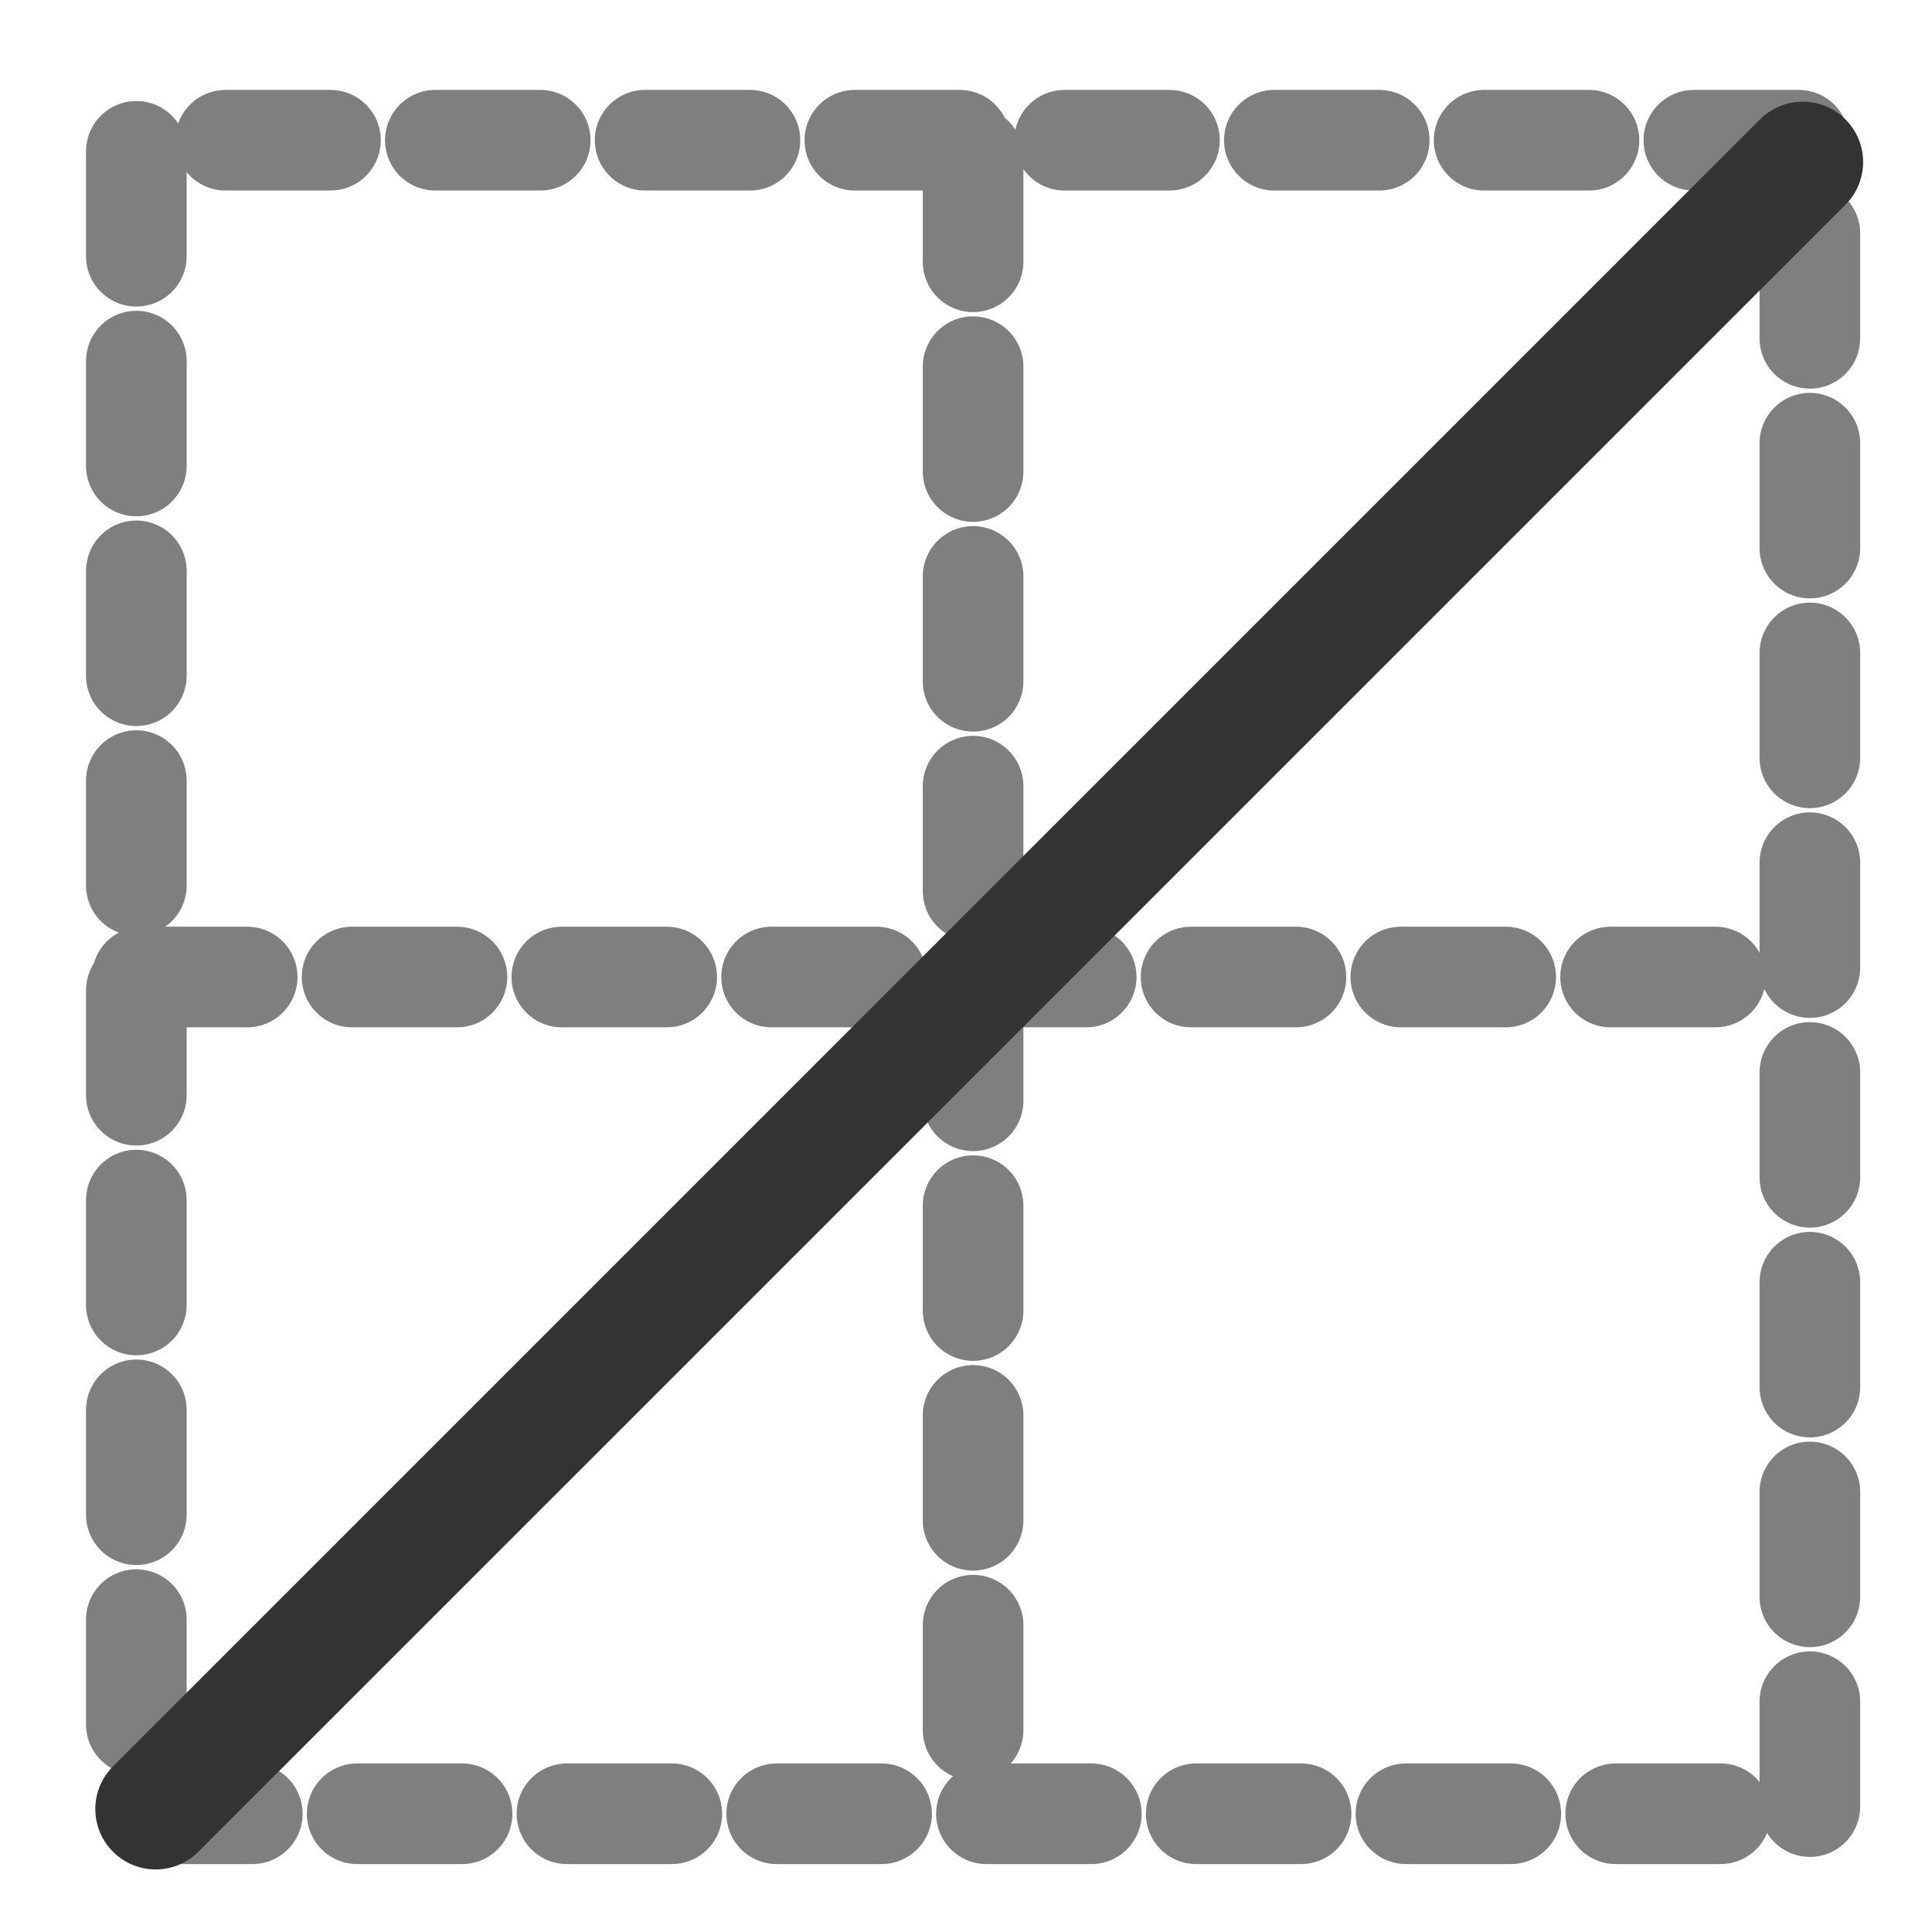
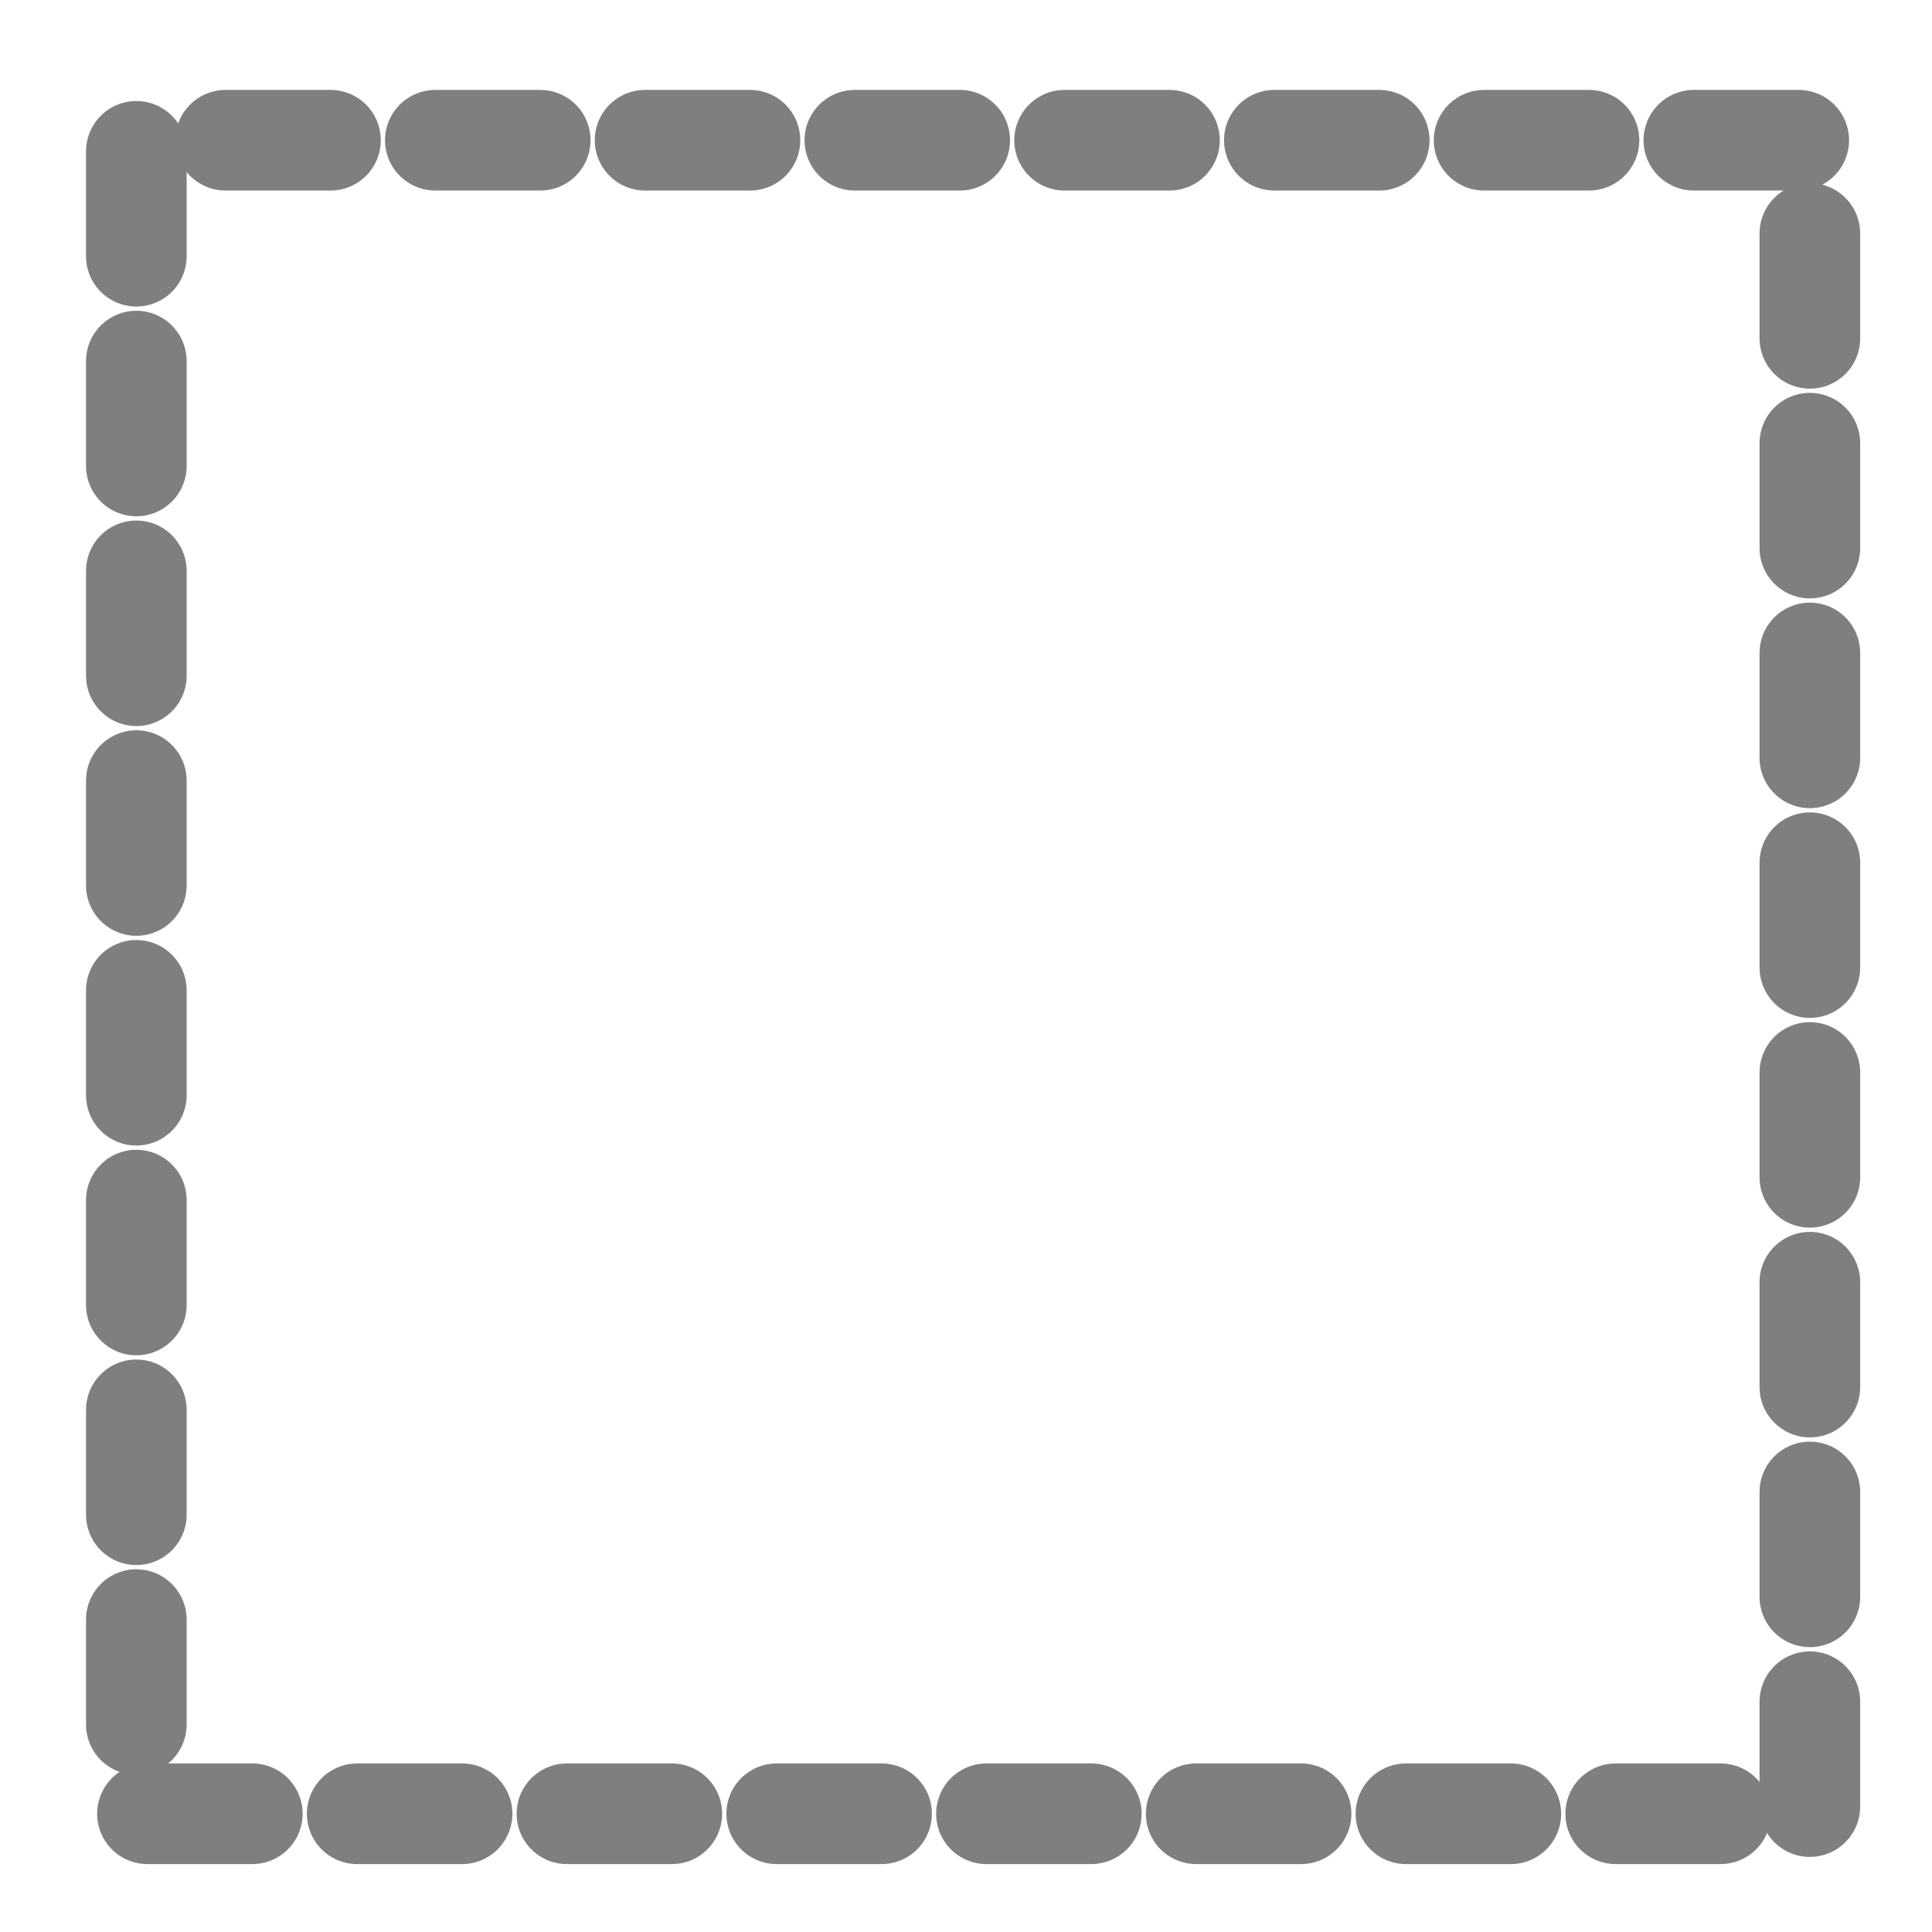
<svg xmlns="http://www.w3.org/2000/svg" viewBox="0 0 60 60" version="1.0">
-   <path d="M4.42 30.342H55.69M30.22 4.873v51.455" stroke-linejoin="round" stroke="#7f7f7f" stroke-linecap="round" stroke-dasharray="3.257,3.257" stroke-width="3.125" fill="none" />
  <path d="M4.579 56.328h51.628" stroke-linejoin="round" stroke="#7f7f7f" stroke-linecap="round" stroke-dasharray="3.257,3.257" stroke-width="3.125" fill="none" />
  <path d="M4.234 4.7v51.628M56.207 56.105V4.355" stroke-linejoin="round" stroke="#7f7f7f" stroke-linecap="round" stroke-dasharray="3.257,3.257" stroke-width="3.125" fill="none" />
  <path d="M55.861 4.355H4.256" stroke-linejoin="round" stroke="#7f7f7f" stroke-linecap="round" stroke-dasharray="3.257,3.257" stroke-width="3.125" fill="none" />
-   <path d="M55.986 5.032L4.835 56.182" stroke-linejoin="round" stroke="#333" stroke-linecap="round" stroke-width="3.75" fill="none" />
</svg>